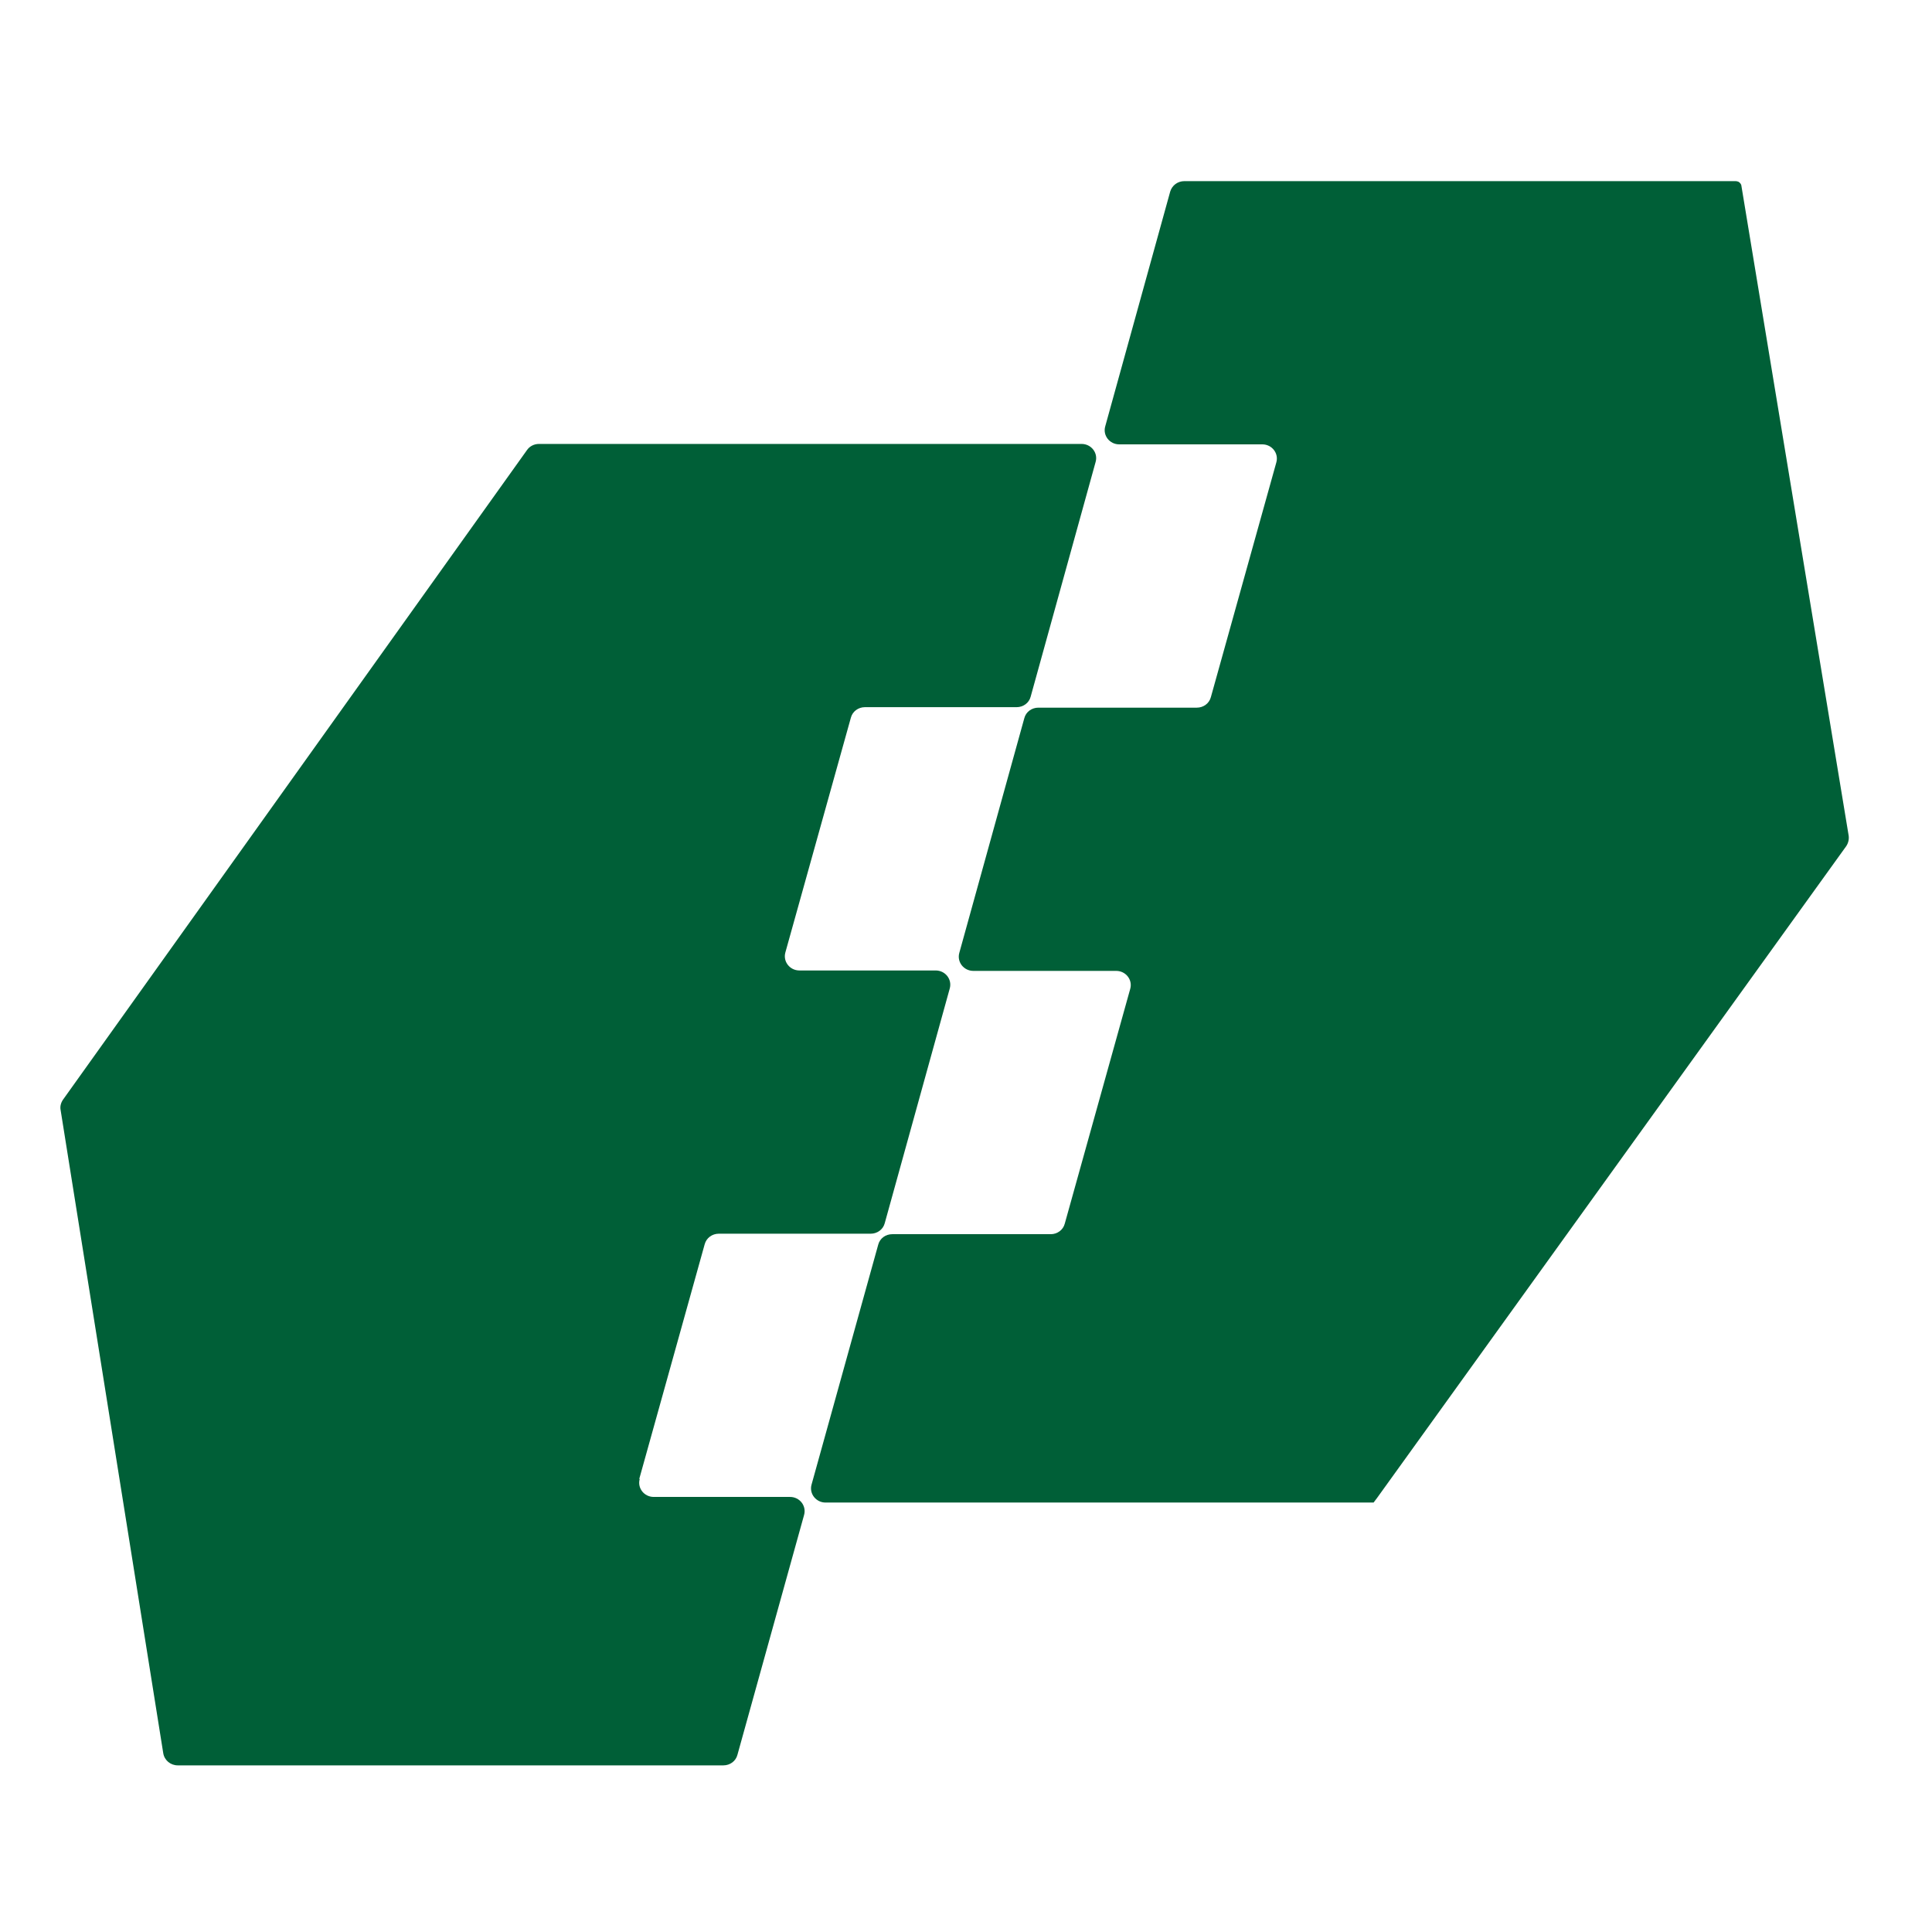
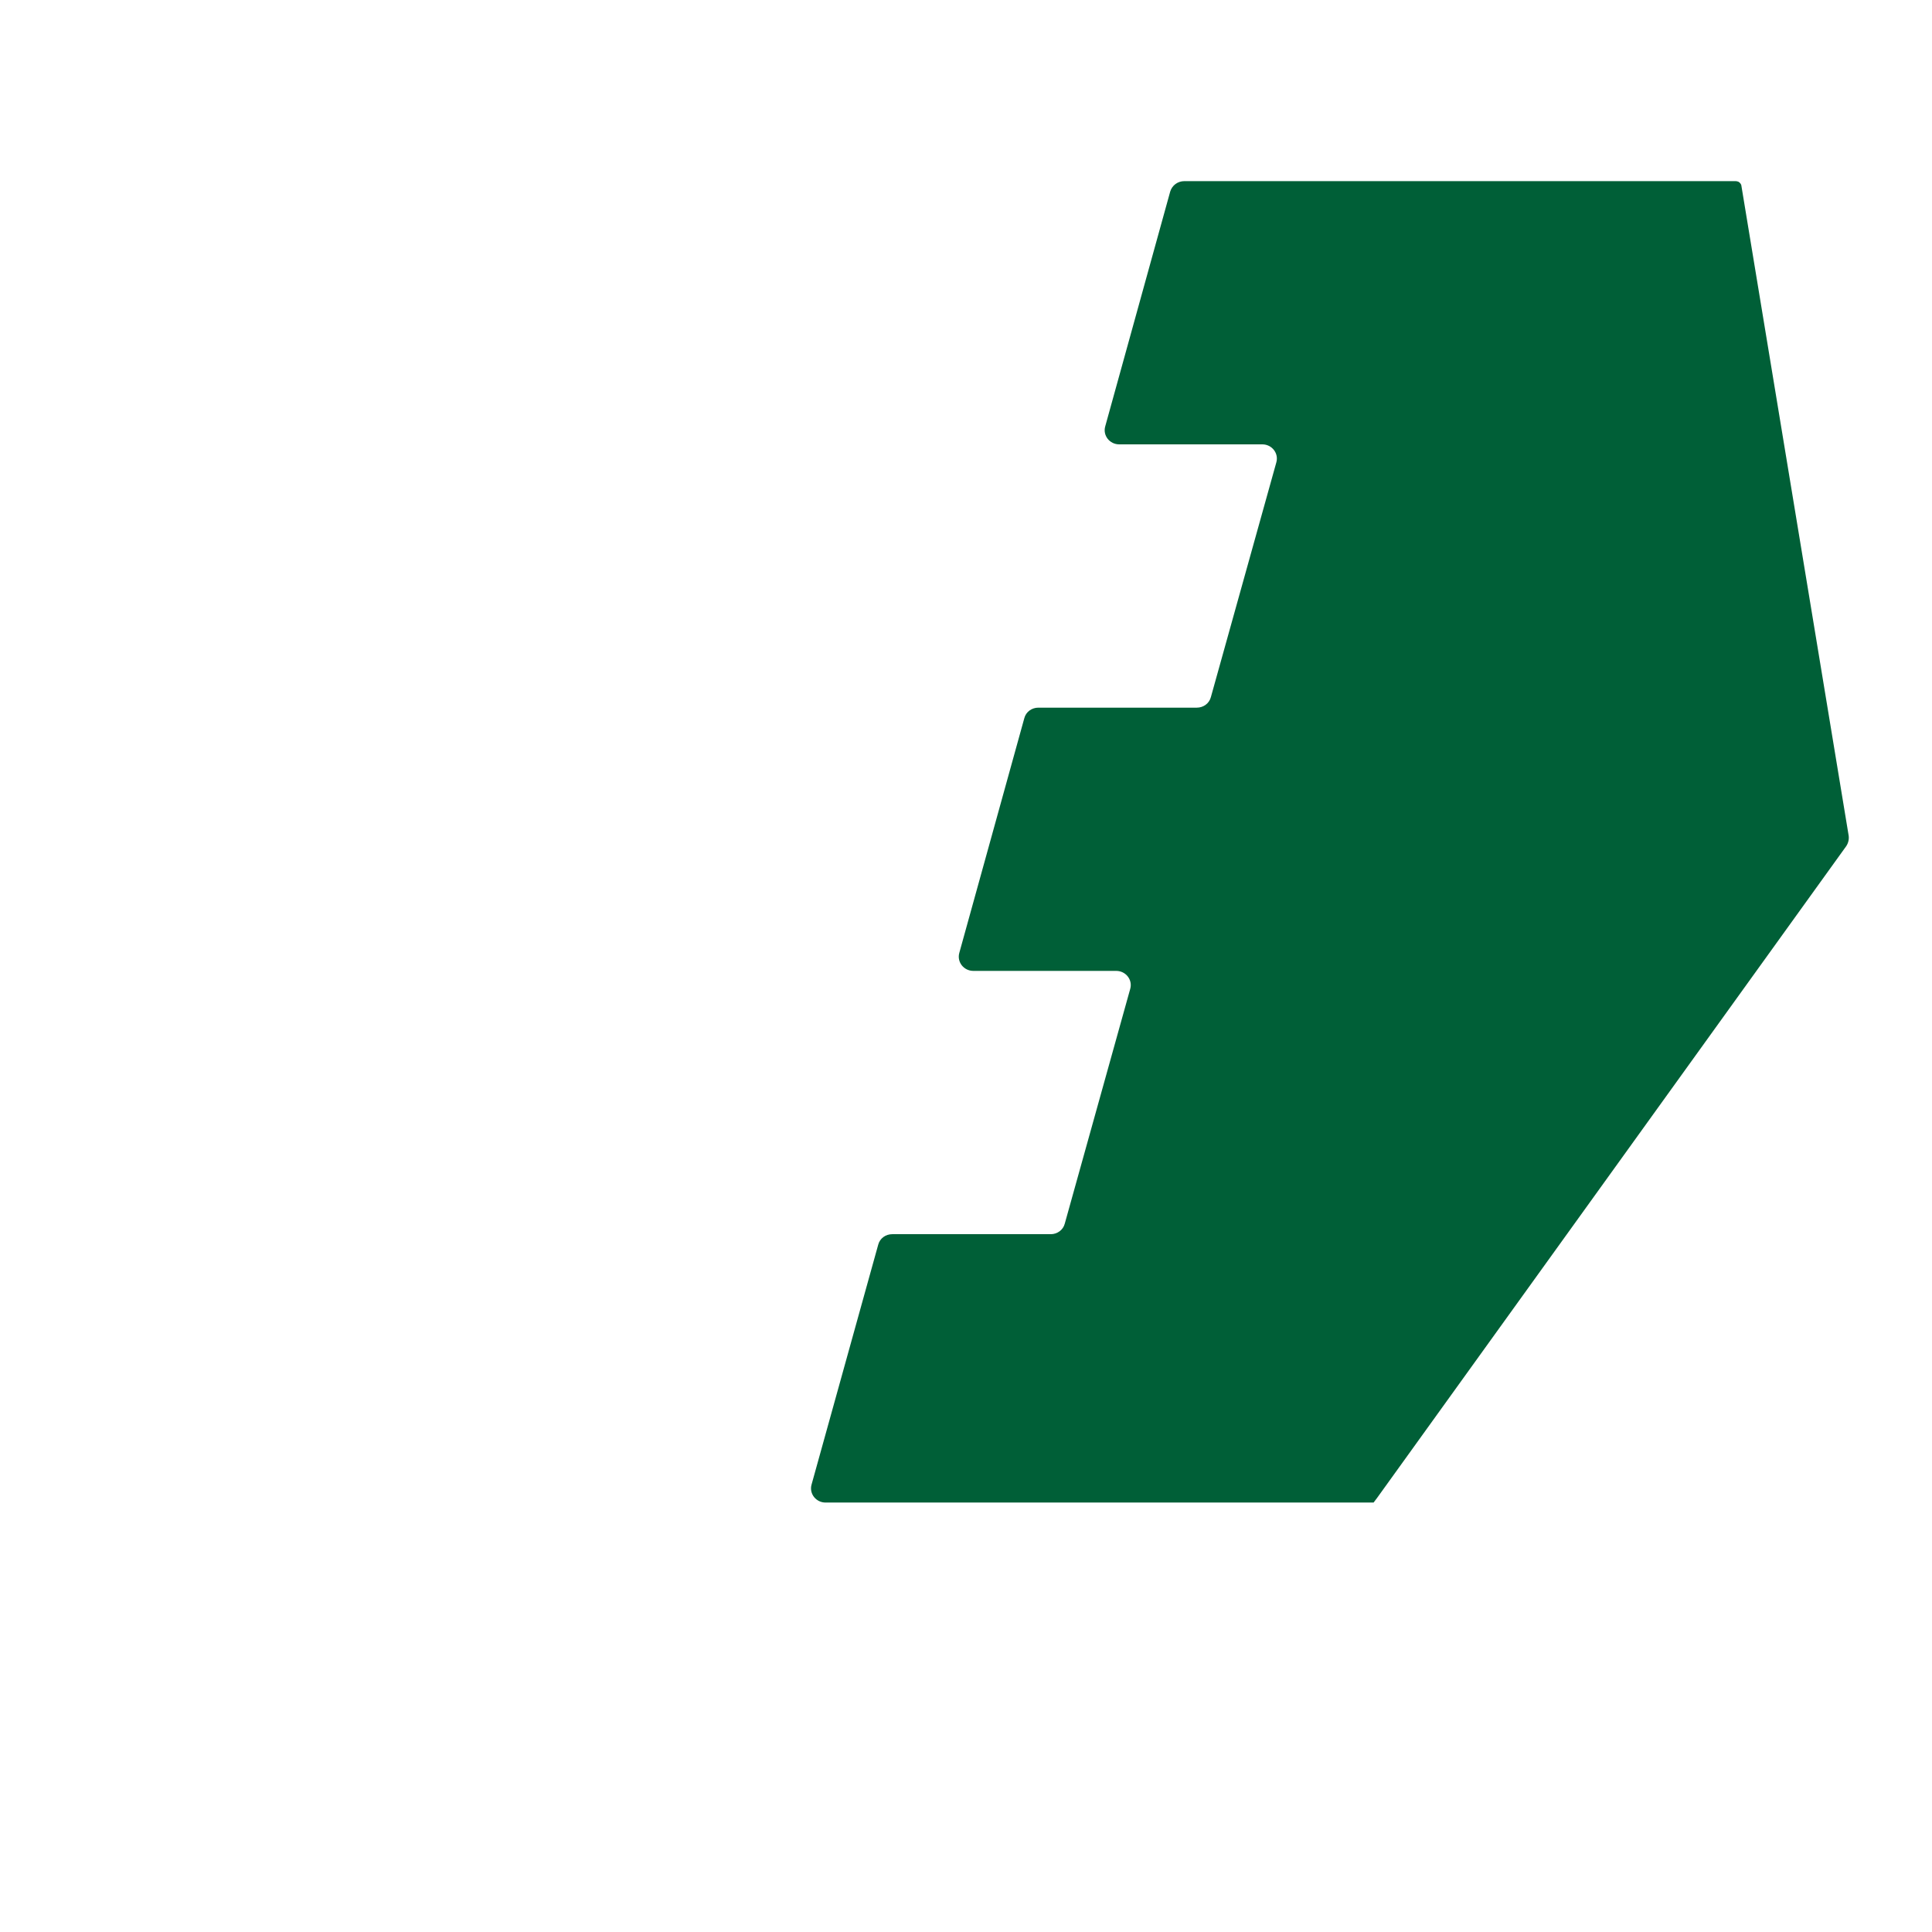
<svg xmlns="http://www.w3.org/2000/svg" width="32" height="32" viewBox="0 0 32 32" fill="none">
-   <path d="M28.843 3.077C28.843 3.077 28.843 3.05 28.812 3.023C28.788 3 28.746 3 28.746 3H19.619C19.506 3 19.413 3.07 19.382 3.174L18.306 7.062C18.263 7.213 18.379 7.36 18.538 7.36H20.908C21.067 7.36 21.183 7.508 21.14 7.659L20.056 11.546C20.029 11.651 19.932 11.721 19.824 11.721H17.198C17.09 11.721 16.993 11.79 16.966 11.895L15.889 15.783C15.847 15.934 15.963 16.081 16.122 16.081H18.488C18.646 16.081 18.763 16.228 18.72 16.379L17.636 20.267C17.609 20.372 17.512 20.442 17.404 20.442H14.778C14.669 20.442 14.573 20.511 14.546 20.616L13.442 24.589C13.399 24.74 13.516 24.887 13.674 24.887H22.751L22.809 24.81L30.578 14.017C30.612 13.967 30.628 13.905 30.62 13.843L28.843 3.077Z" fill="#005F37" />
-   <path d="M10.588 24.496L11.672 20.608C11.7 20.504 11.796 20.434 11.905 20.434H14.422C14.53 20.434 14.627 20.364 14.654 20.26L15.731 16.372C15.773 16.221 15.657 16.074 15.498 16.074H13.241C13.082 16.074 12.966 15.927 13.008 15.776L14.093 11.888C14.12 11.783 14.217 11.713 14.325 11.713H16.838C16.947 11.713 17.044 11.644 17.071 11.539L18.147 7.651C18.19 7.5 18.073 7.353 17.915 7.353H8.927C8.845 7.353 8.772 7.392 8.729 7.454L1.043 18.215C1.008 18.266 0.992 18.328 1.004 18.386L2.704 29.039C2.723 29.155 2.824 29.24 2.944 29.24H11.982C12.091 29.24 12.187 29.17 12.214 29.066L13.318 25.093C13.361 24.942 13.245 24.794 13.086 24.794H10.828C10.669 24.794 10.553 24.647 10.596 24.496H10.588Z" fill="#005F37" />
+   <path d="M28.843 3.077C28.843 3.077 28.843 3.05 28.812 3.023C28.788 3 28.746 3 28.746 3H19.619C19.506 3 19.413 3.07 19.382 3.174L18.306 7.062C18.263 7.213 18.379 7.36 18.538 7.36H20.908C21.067 7.36 21.183 7.508 21.14 7.659L20.056 11.546C20.029 11.651 19.932 11.721 19.824 11.721H17.198C17.09 11.721 16.993 11.79 16.966 11.895L15.889 15.783C15.847 15.934 15.963 16.081 16.122 16.081H18.488C18.646 16.081 18.763 16.228 18.72 16.379L17.636 20.267C17.609 20.372 17.512 20.442 17.404 20.442H14.778C14.669 20.442 14.573 20.511 14.546 20.616L13.442 24.589C13.399 24.74 13.516 24.887 13.674 24.887H22.751L22.809 24.81L30.578 14.017C30.612 13.967 30.628 13.905 30.62 13.843L28.843 3.077" fill="#005F37" />
</svg>